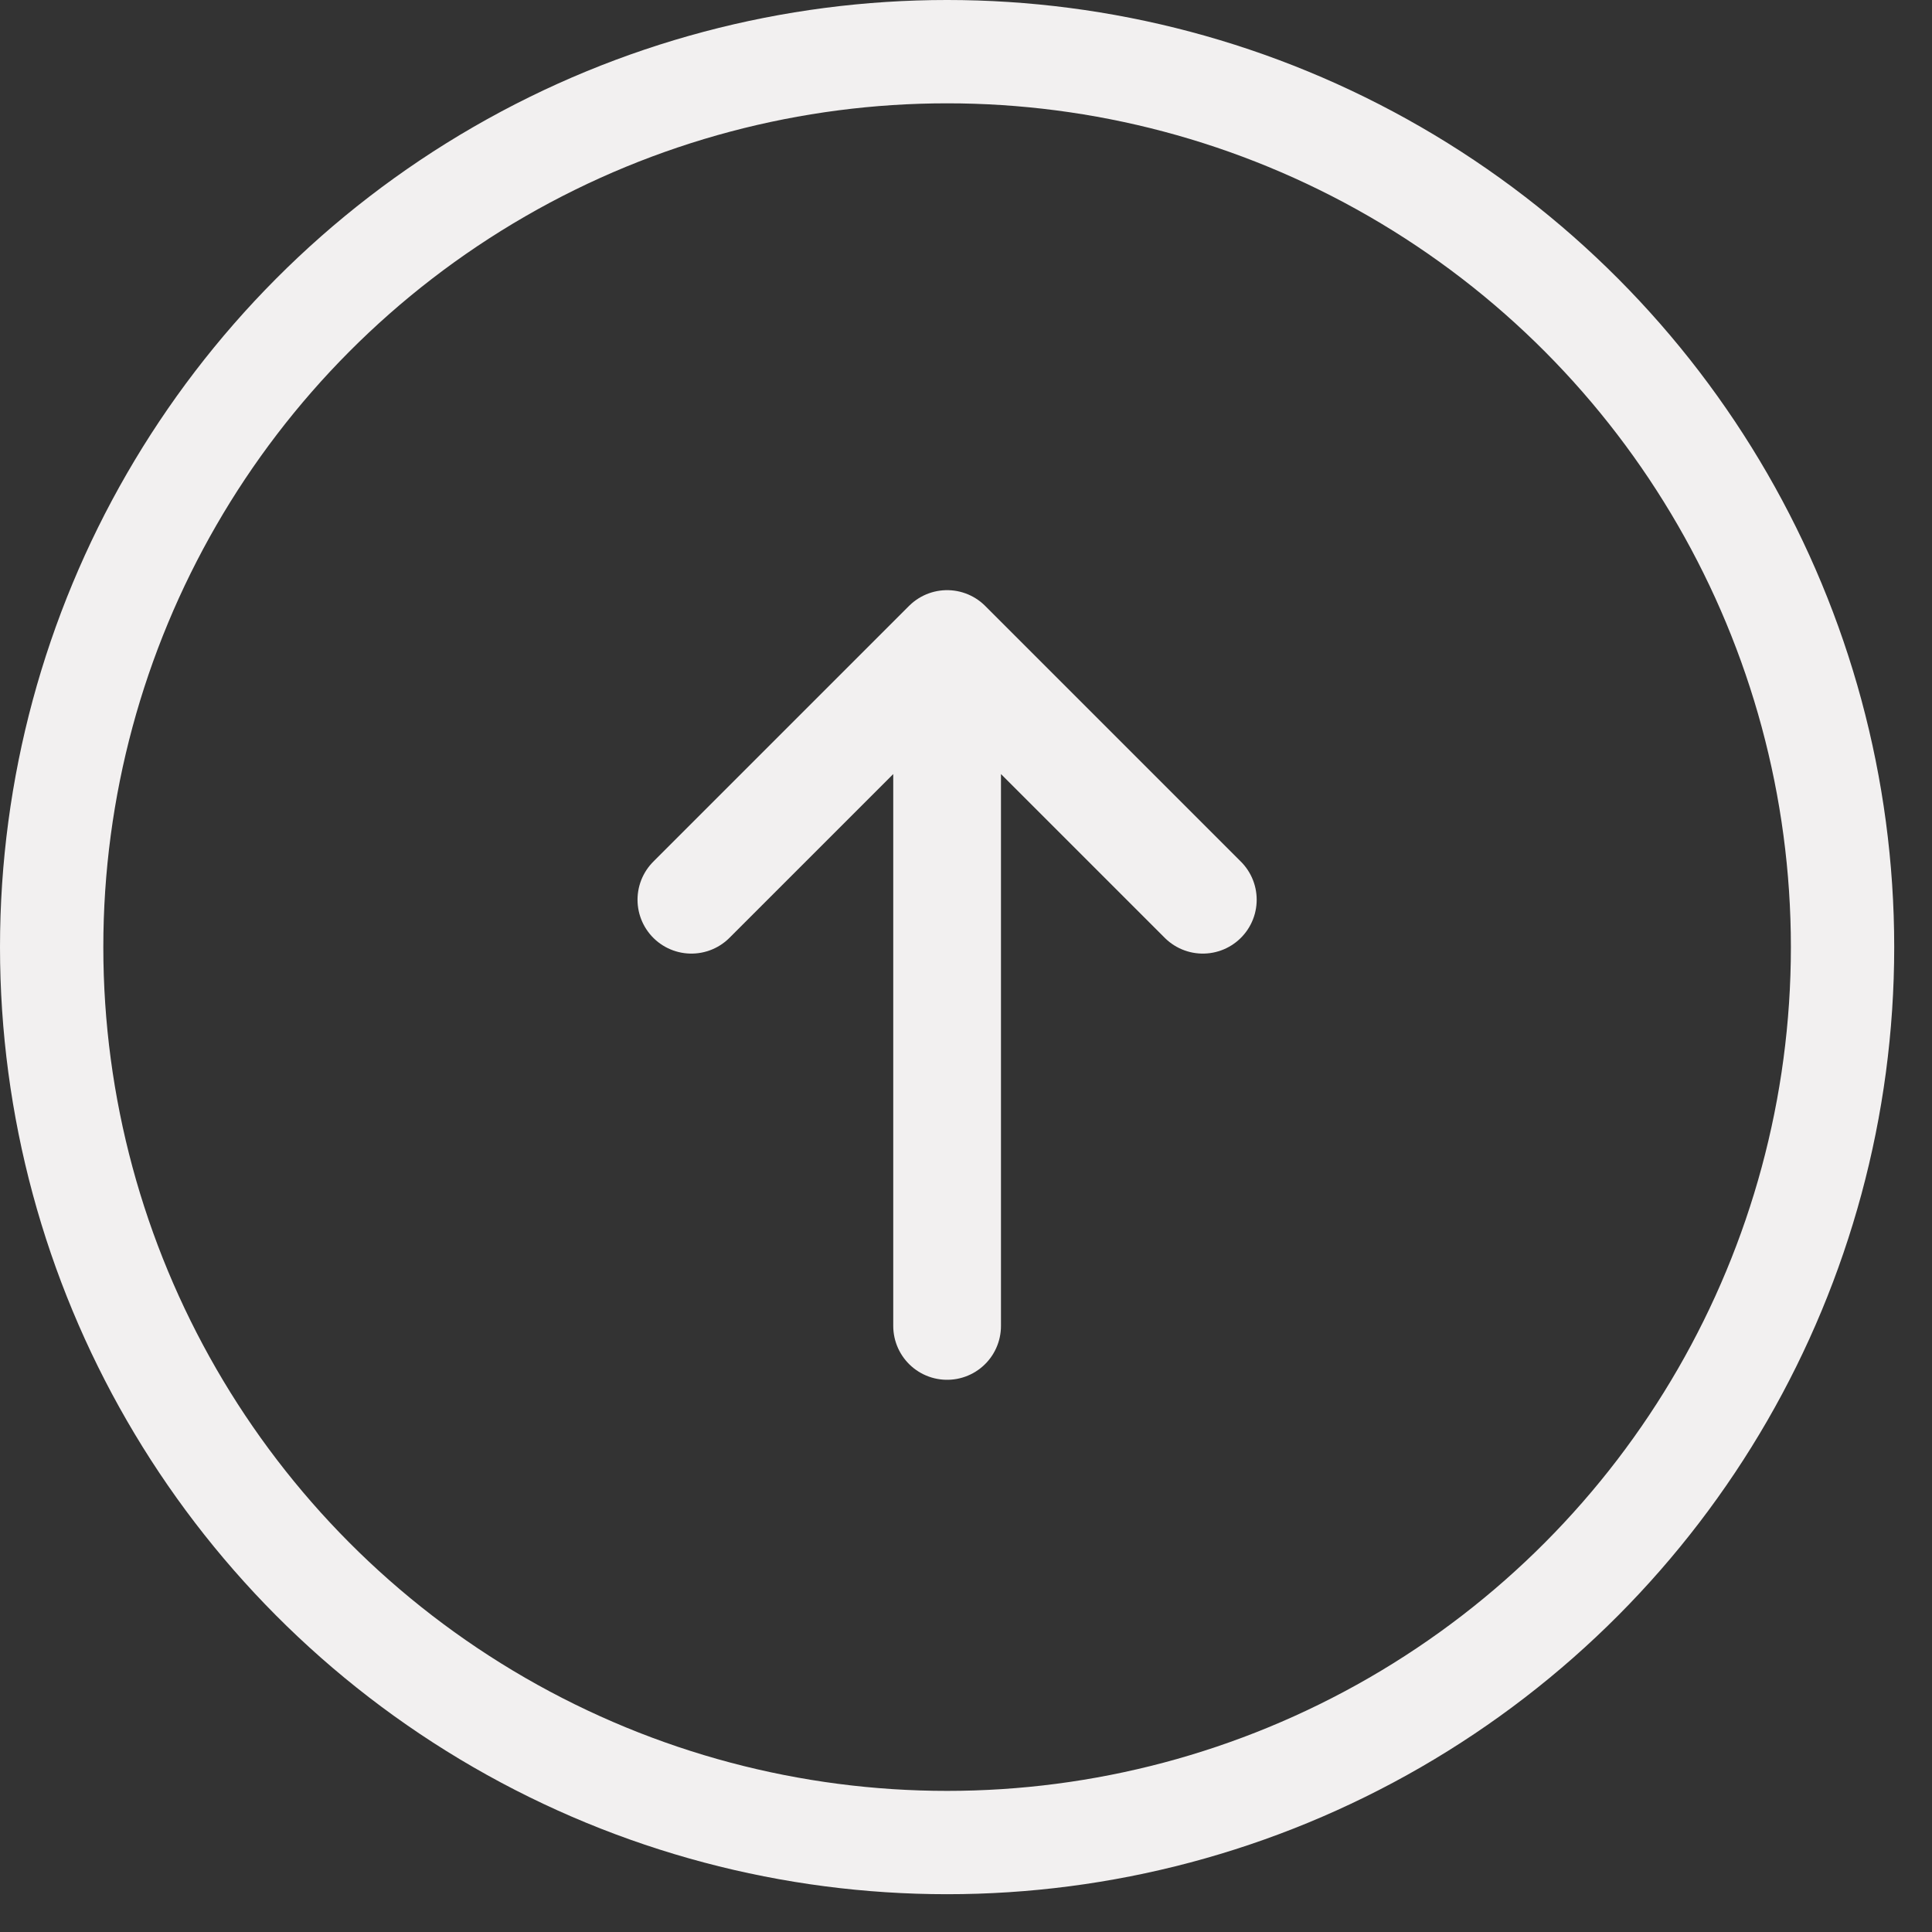
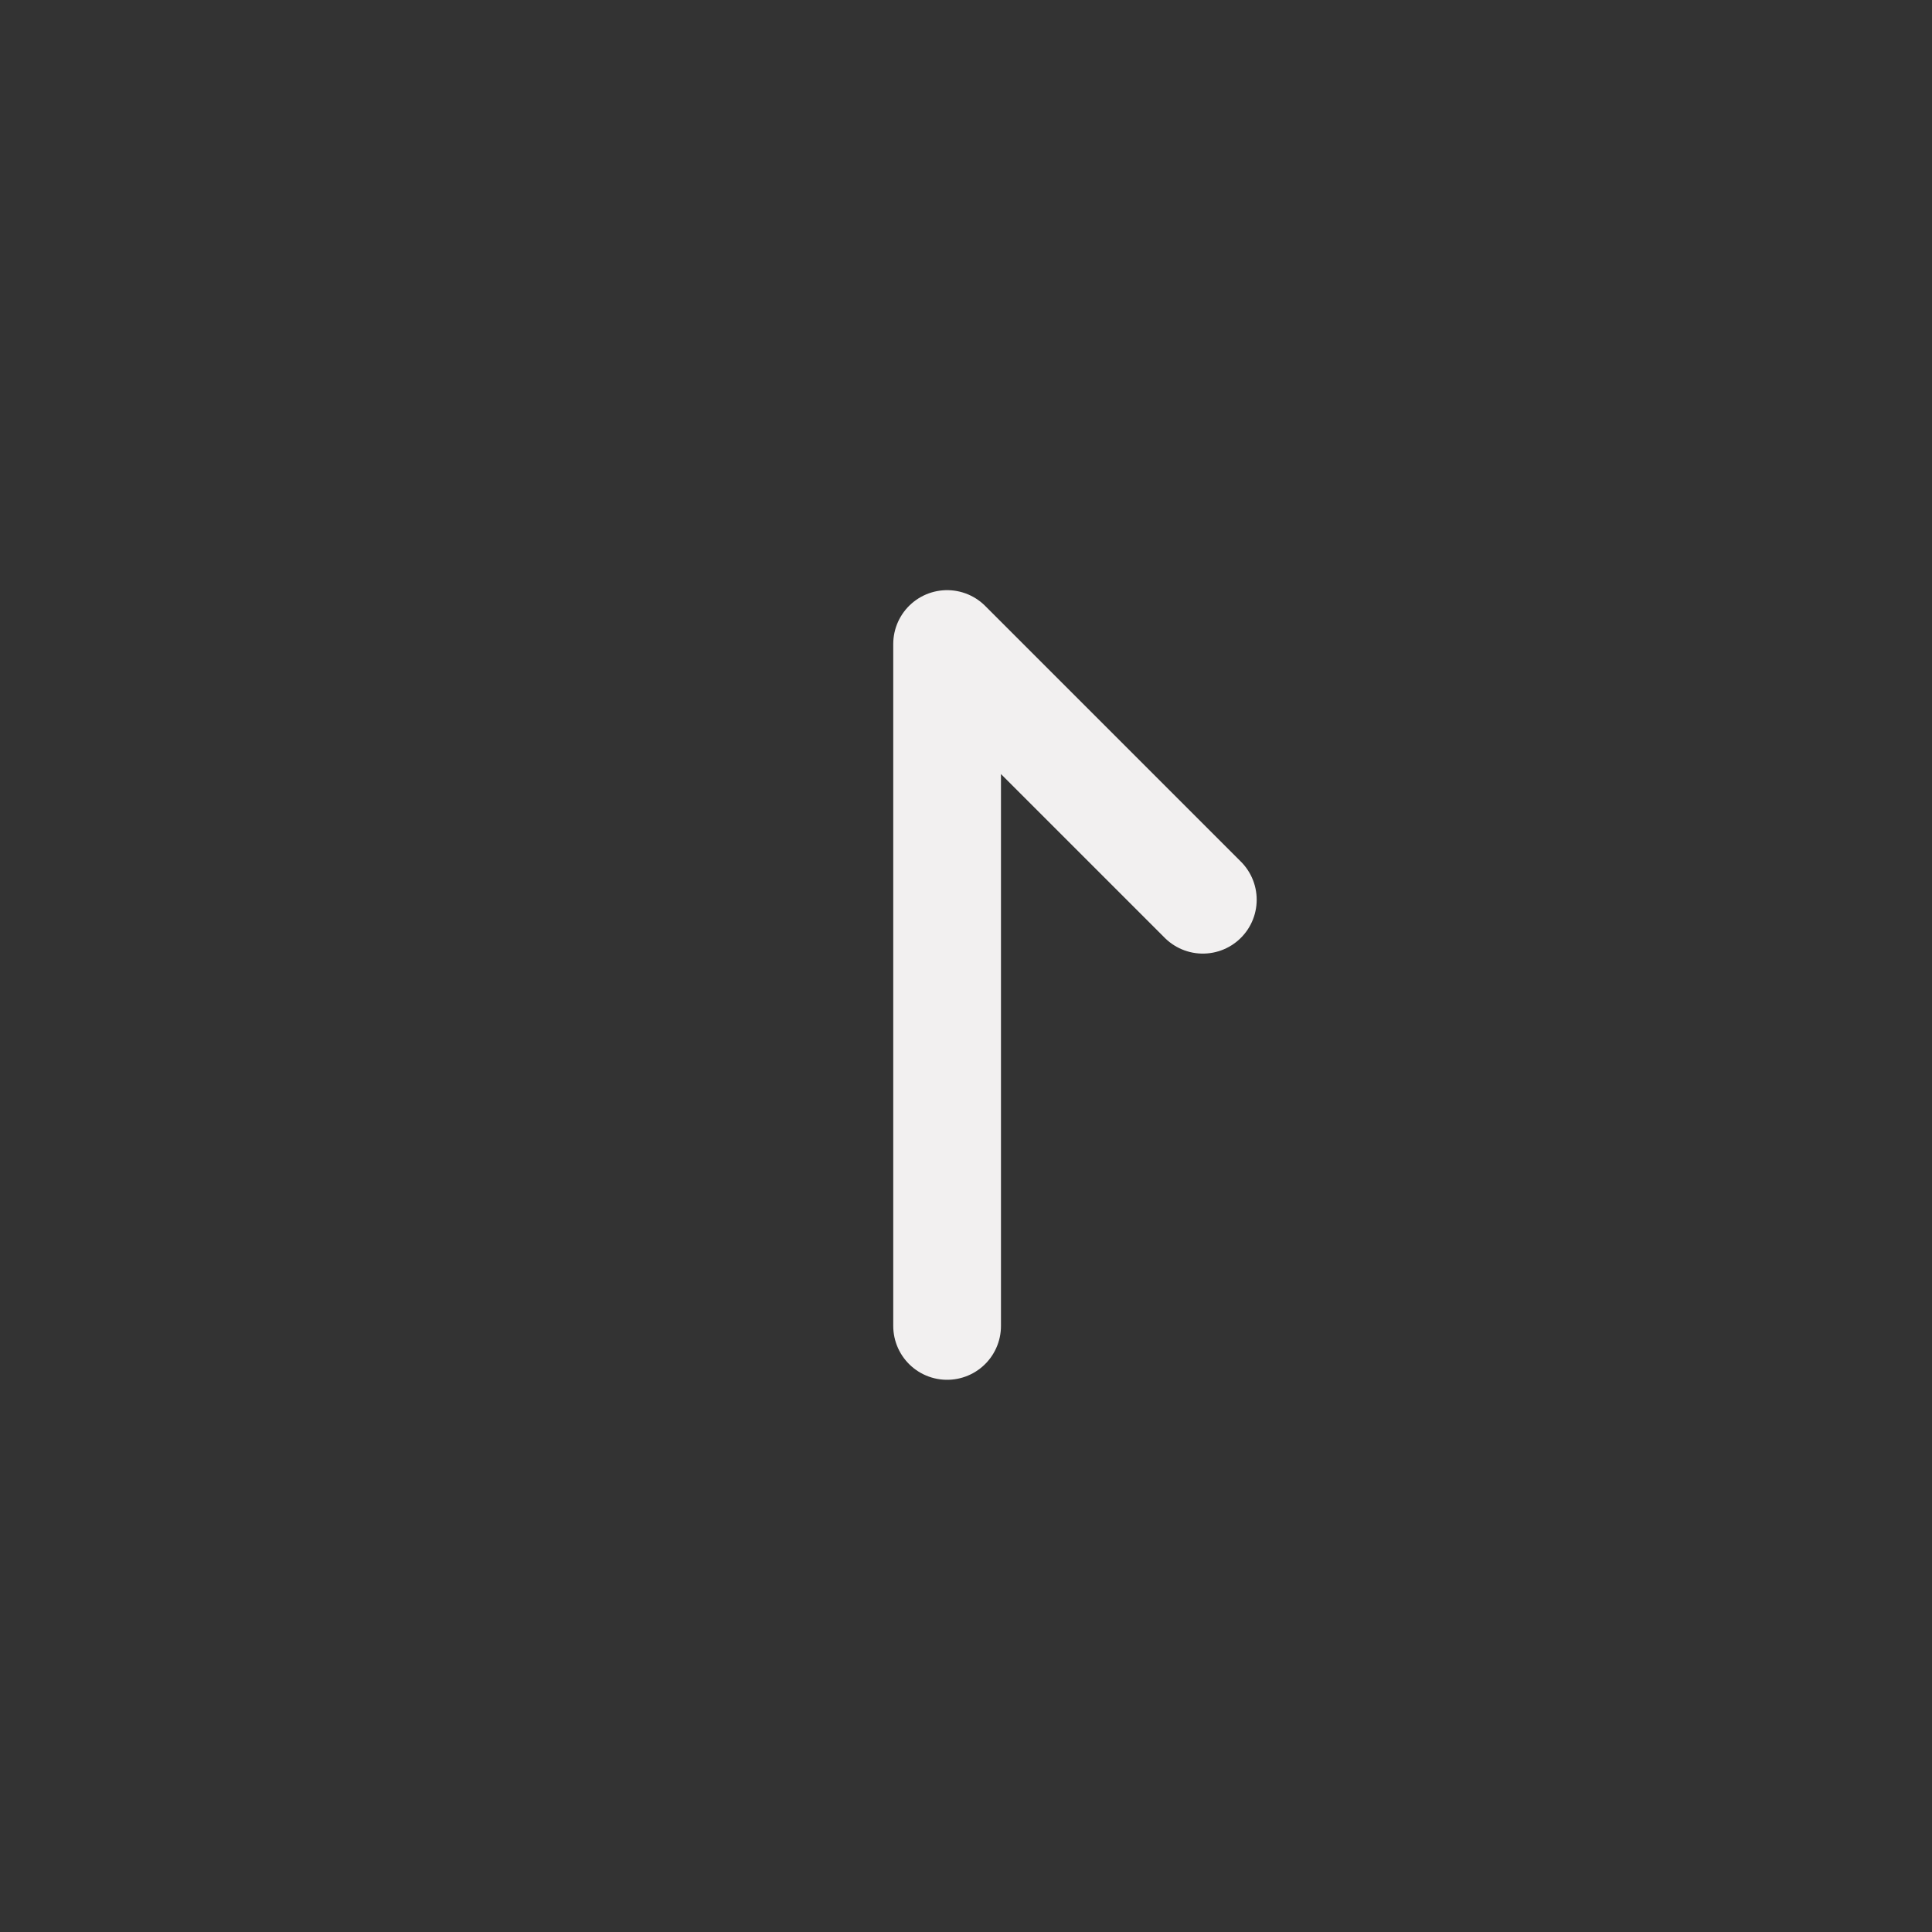
<svg xmlns="http://www.w3.org/2000/svg" width="50" height="50" viewBox="0 0 50 50" fill="none">
  <rect x="0" y="0" width="50" height="50" fill="#333333" stroke="none" />
-   <circle cx="24.511" cy="24.511" r="23.174" stroke="#F2F0F0" stroke-width="2.674" />
-   <path d="M24.511 34.315V16.667M24.511 16.667L31.129 23.285M24.511 16.667L17.893 23.285" stroke="#F2F0F0" stroke-width="2.788" stroke-linecap="round" stroke-linejoin="round" />
+   <path d="M24.511 34.315V16.667M24.511 16.667L31.129 23.285M24.511 16.667" stroke="#F2F0F0" stroke-width="2.788" stroke-linecap="round" stroke-linejoin="round" />
</svg>